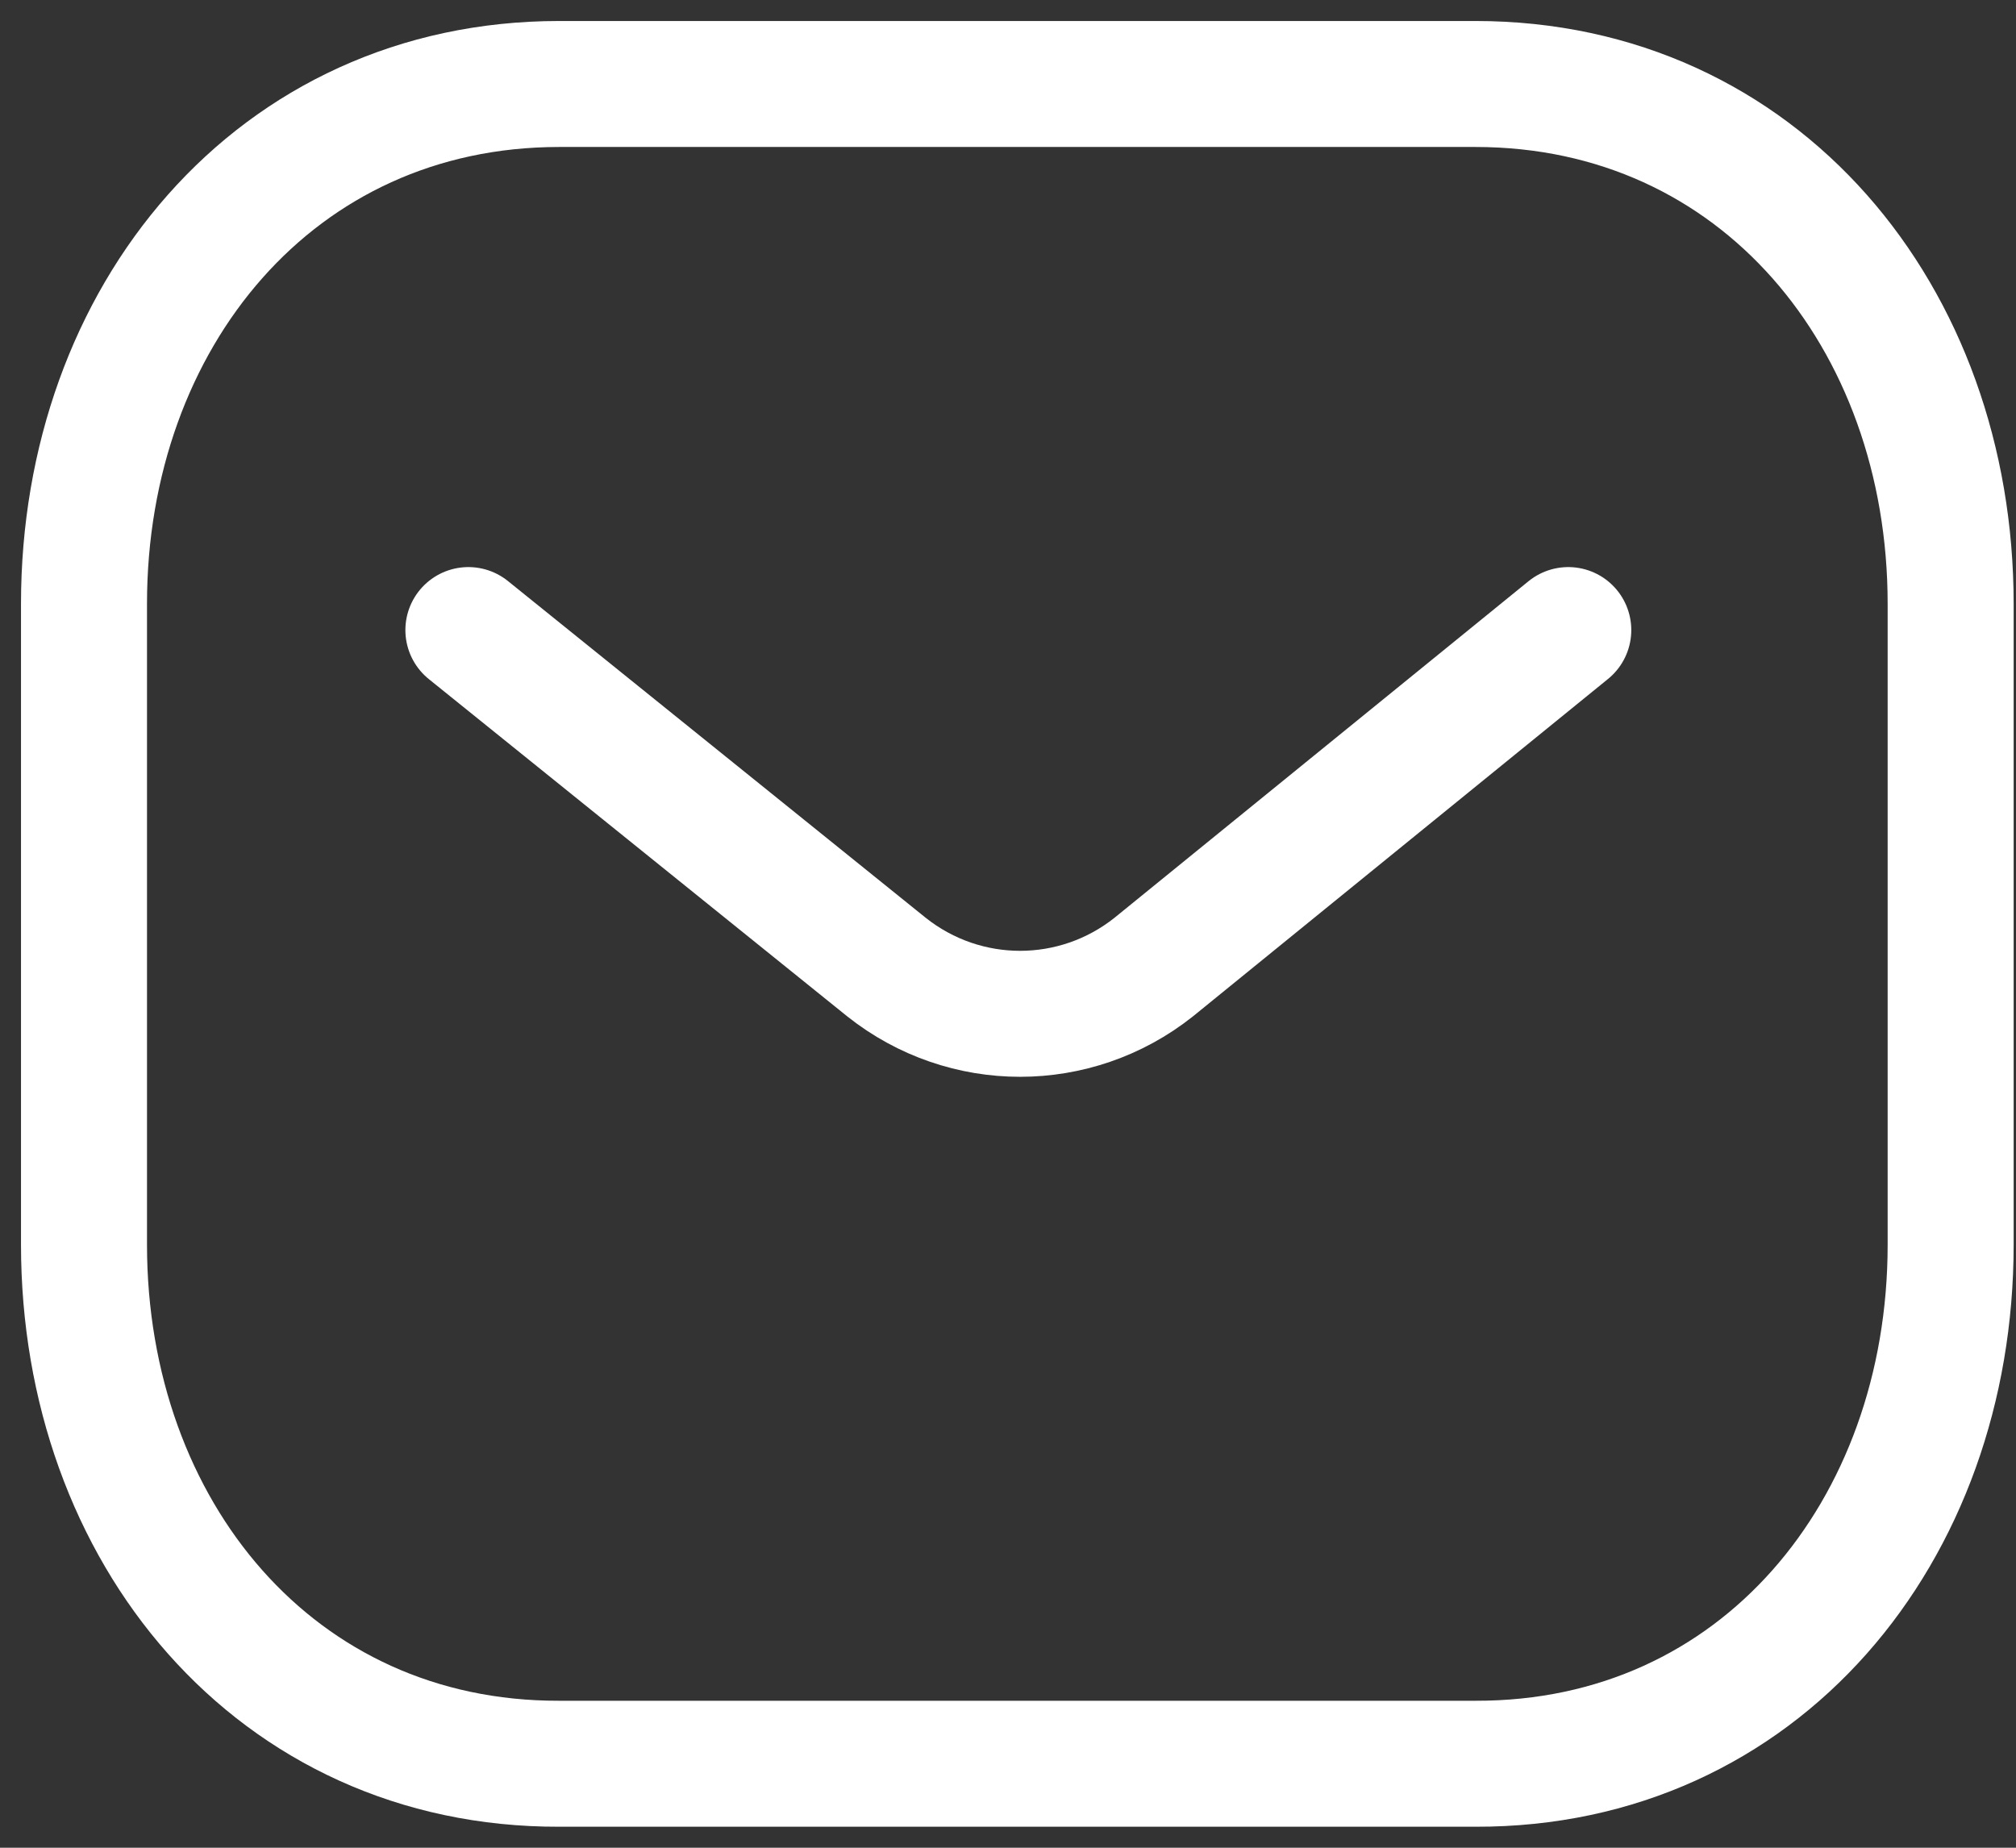
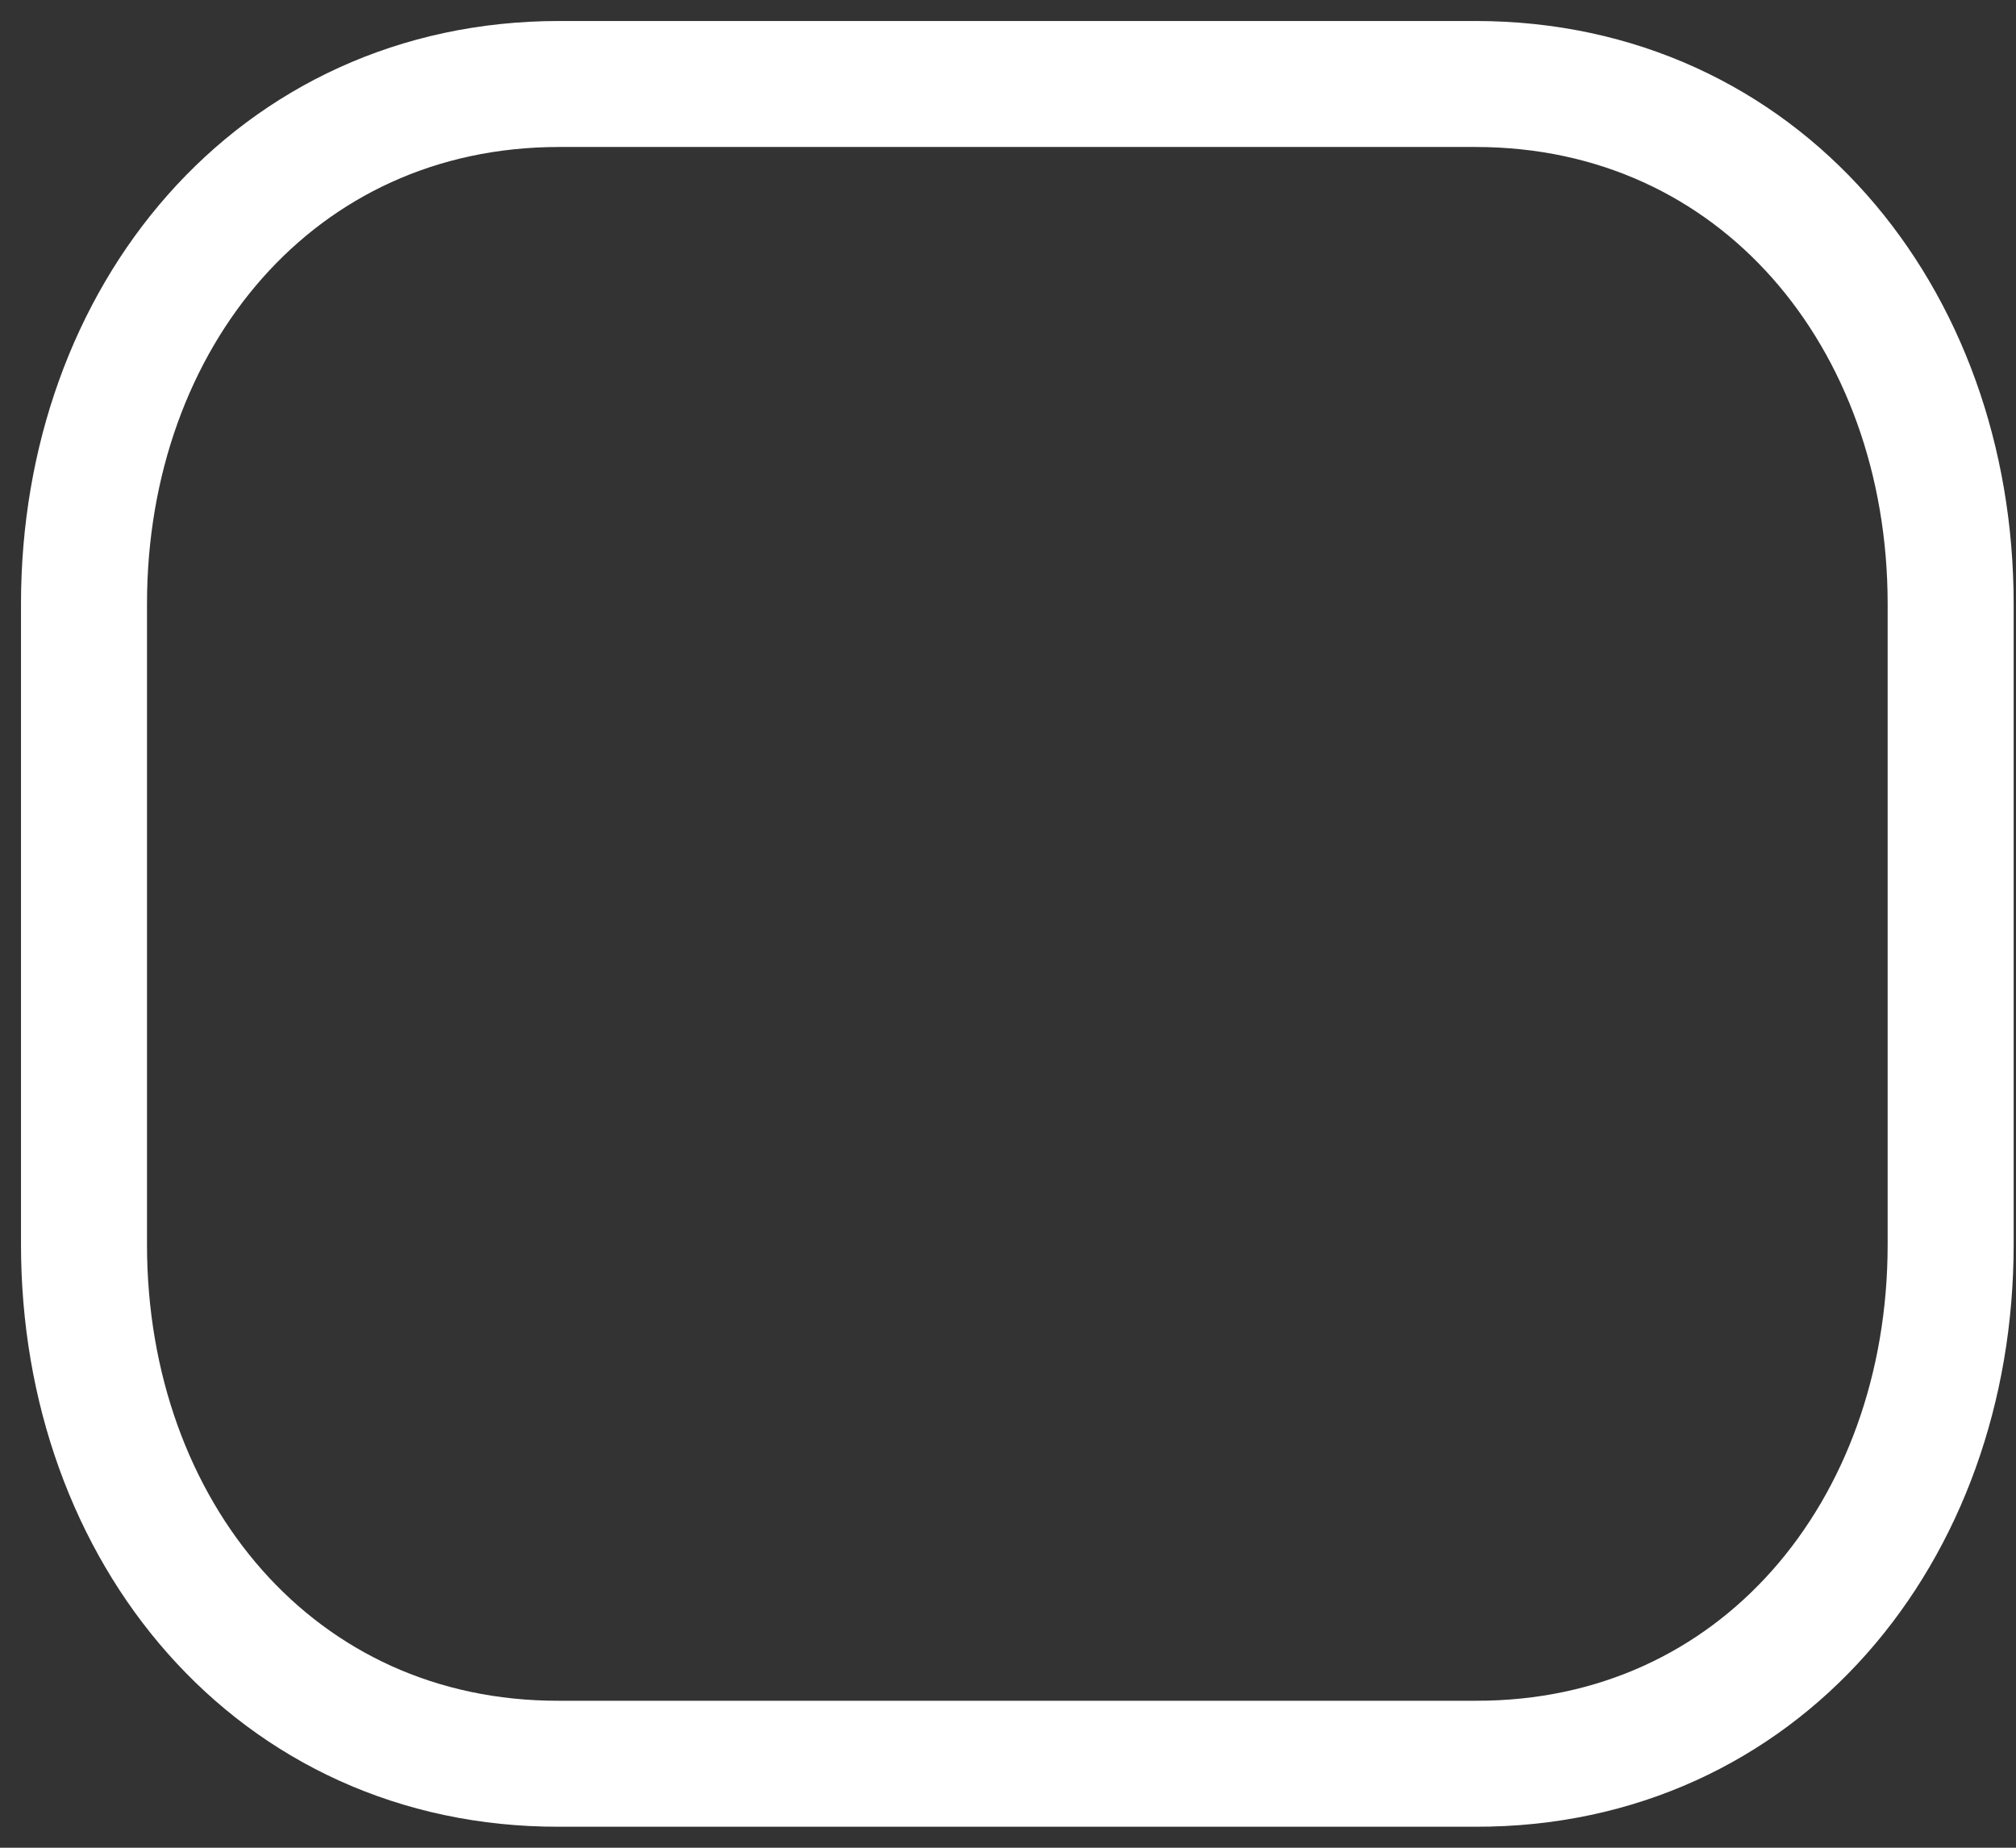
<svg xmlns="http://www.w3.org/2000/svg" width="24" height="22" viewBox="0 0 24 22" fill="none">
  <rect x="0" y="0" width="24" height="22" fill="#333333" stroke="none" />
-   <path d="M18.67 7.502L13.733 11.516C12.8 12.256 11.488 12.256 10.555 11.516L5.576 7.502" stroke="white" stroke-width="1.5" stroke-linecap="round" stroke-linejoin="round" />
  <path fill-rule="evenodd" clip-rule="evenodd" d="M17.565 21C20.945 21.009 23.222 18.233 23.222 14.82V7.189C23.222 3.776 20.945 1 17.565 1H6.657C3.278 1 1 3.776 1 7.189V14.82C1 18.233 3.278 21.009 6.657 21H17.565Z" stroke="white" stroke-width="1.5" stroke-linecap="round" stroke-linejoin="round" />
</svg>